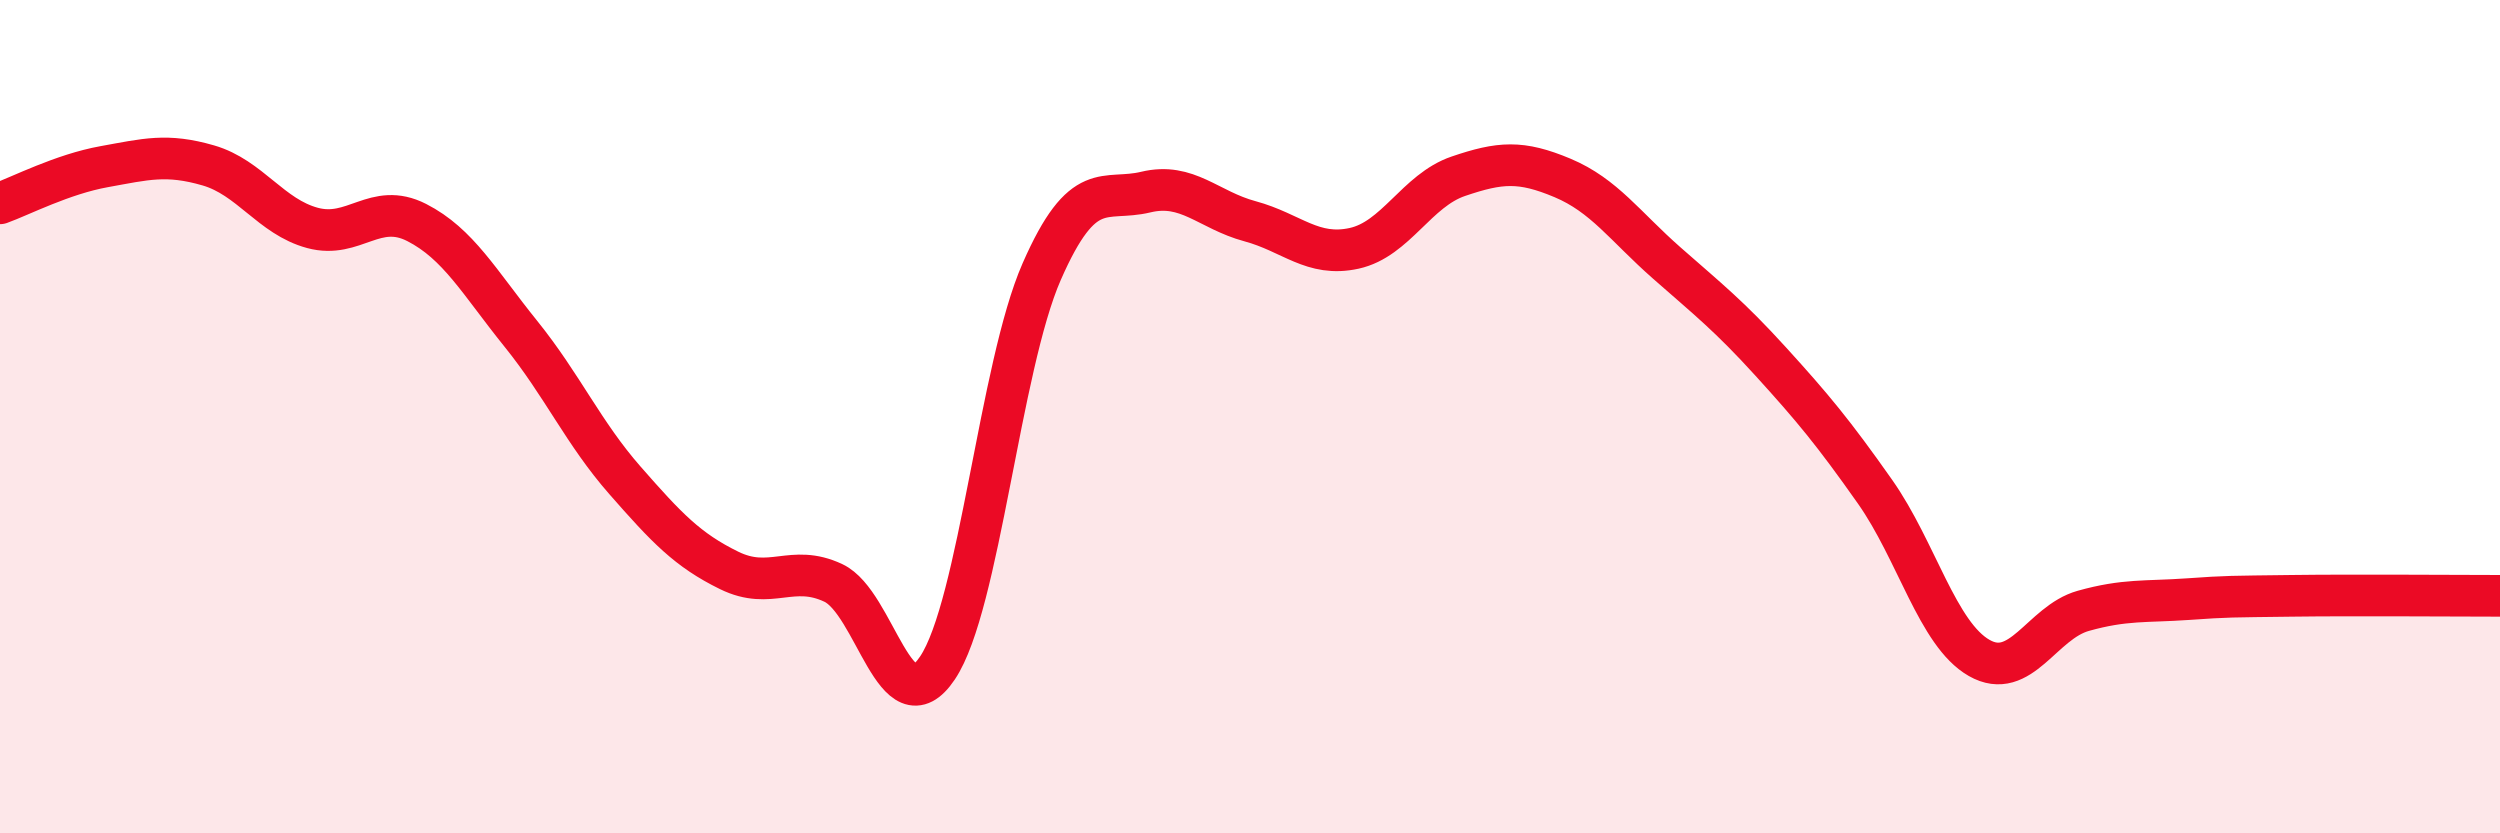
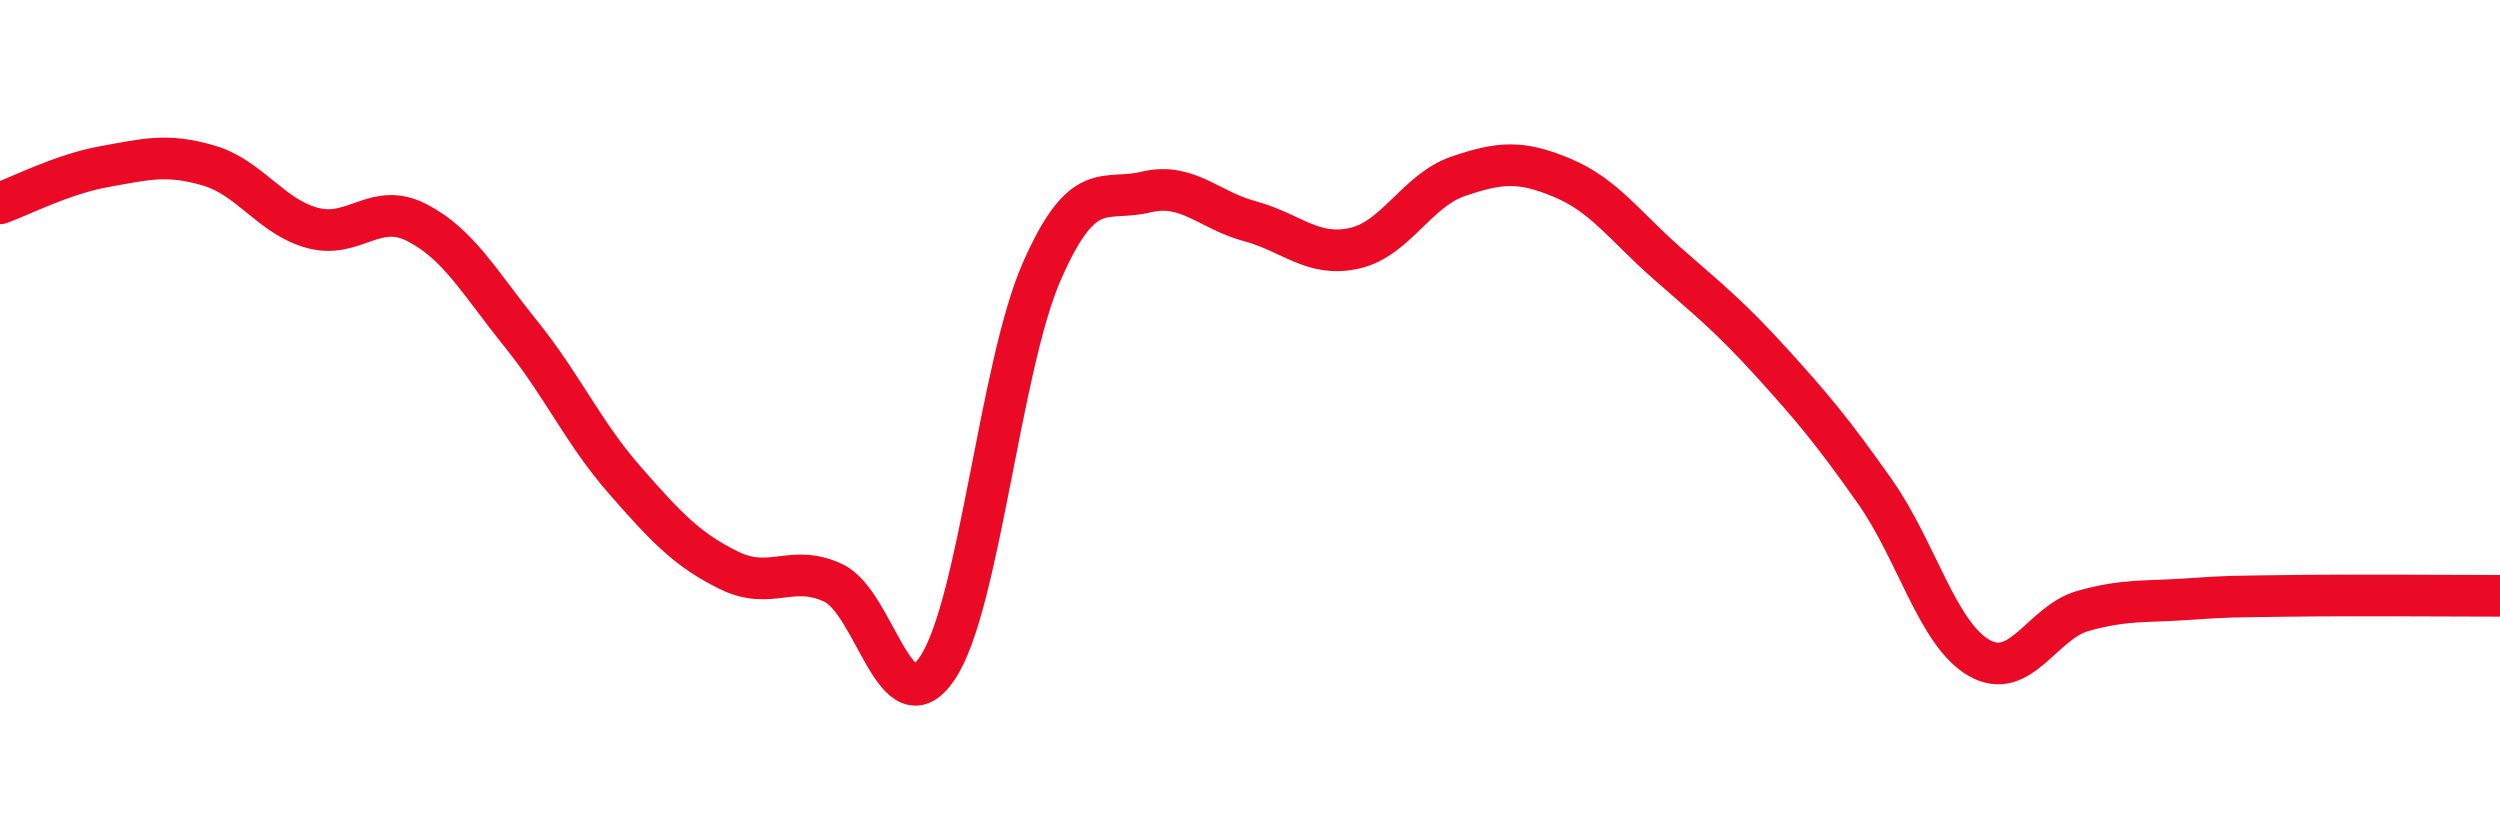
<svg xmlns="http://www.w3.org/2000/svg" width="60" height="20" viewBox="0 0 60 20">
-   <path d="M 0,4.88 C 0.5,4.7 1.5,4.18 2.5,4 C 3.5,3.82 4,3.68 5,3.97 C 6,4.26 6.5,5.2 7.5,5.47 C 8.5,5.74 9,4.83 10,5.34 C 11,5.85 11.5,6.77 12.5,8.01 C 13.5,9.25 14,10.39 15,11.53 C 16,12.67 16.5,13.2 17.5,13.69 C 18.5,14.18 19,13.52 20,13.99 C 21,14.46 21.5,17.52 22.5,16.03 C 23.5,14.54 24,8.8 25,6.52 C 26,4.24 26.5,4.85 27.5,4.61 C 28.5,4.37 29,5.04 30,5.31 C 31,5.58 31.5,6.18 32.5,5.96 C 33.5,5.74 34,4.57 35,4.23 C 36,3.89 36.5,3.85 37.5,4.27 C 38.5,4.69 39,5.43 40,6.31 C 41,7.19 41.5,7.58 42.5,8.68 C 43.5,9.78 44,10.38 45,11.8 C 46,13.22 46.5,15.22 47.5,15.79 C 48.5,16.36 49,14.94 50,14.66 C 51,14.38 51.5,14.45 52.5,14.38 C 53.5,14.31 53.5,14.32 55,14.3 C 56.5,14.28 59,14.3 60,14.3L60 20L0 20Z" fill="#EB0A25" opacity="0.1" stroke-linecap="round" stroke-linejoin="round" />
  <path d="M 0,4.88 C 0.5,4.7 1.5,4.18 2.5,4 C 3.5,3.82 4,3.68 5,3.97 C 6,4.26 6.5,5.2 7.5,5.47 C 8.5,5.74 9,4.83 10,5.34 C 11,5.85 11.5,6.77 12.5,8.01 C 13.5,9.25 14,10.39 15,11.53 C 16,12.67 16.5,13.2 17.5,13.69 C 18.5,14.18 19,13.52 20,13.99 C 21,14.46 21.5,17.52 22.5,16.03 C 23.5,14.54 24,8.8 25,6.52 C 26,4.24 26.5,4.85 27.5,4.61 C 28.5,4.37 29,5.04 30,5.31 C 31,5.58 31.5,6.18 32.5,5.96 C 33.5,5.74 34,4.57 35,4.23 C 36,3.89 36.5,3.85 37.5,4.27 C 38.5,4.69 39,5.43 40,6.31 C 41,7.19 41.5,7.58 42.5,8.68 C 43.5,9.78 44,10.38 45,11.8 C 46,13.22 46.5,15.22 47.5,15.79 C 48.5,16.36 49,14.94 50,14.66 C 51,14.38 51.5,14.45 52.5,14.38 C 53.5,14.31 53.5,14.32 55,14.3 C 56.5,14.28 59,14.3 60,14.3" stroke="#EB0A25" stroke-width="1" fill="none" stroke-linecap="round" stroke-linejoin="round" />
</svg>